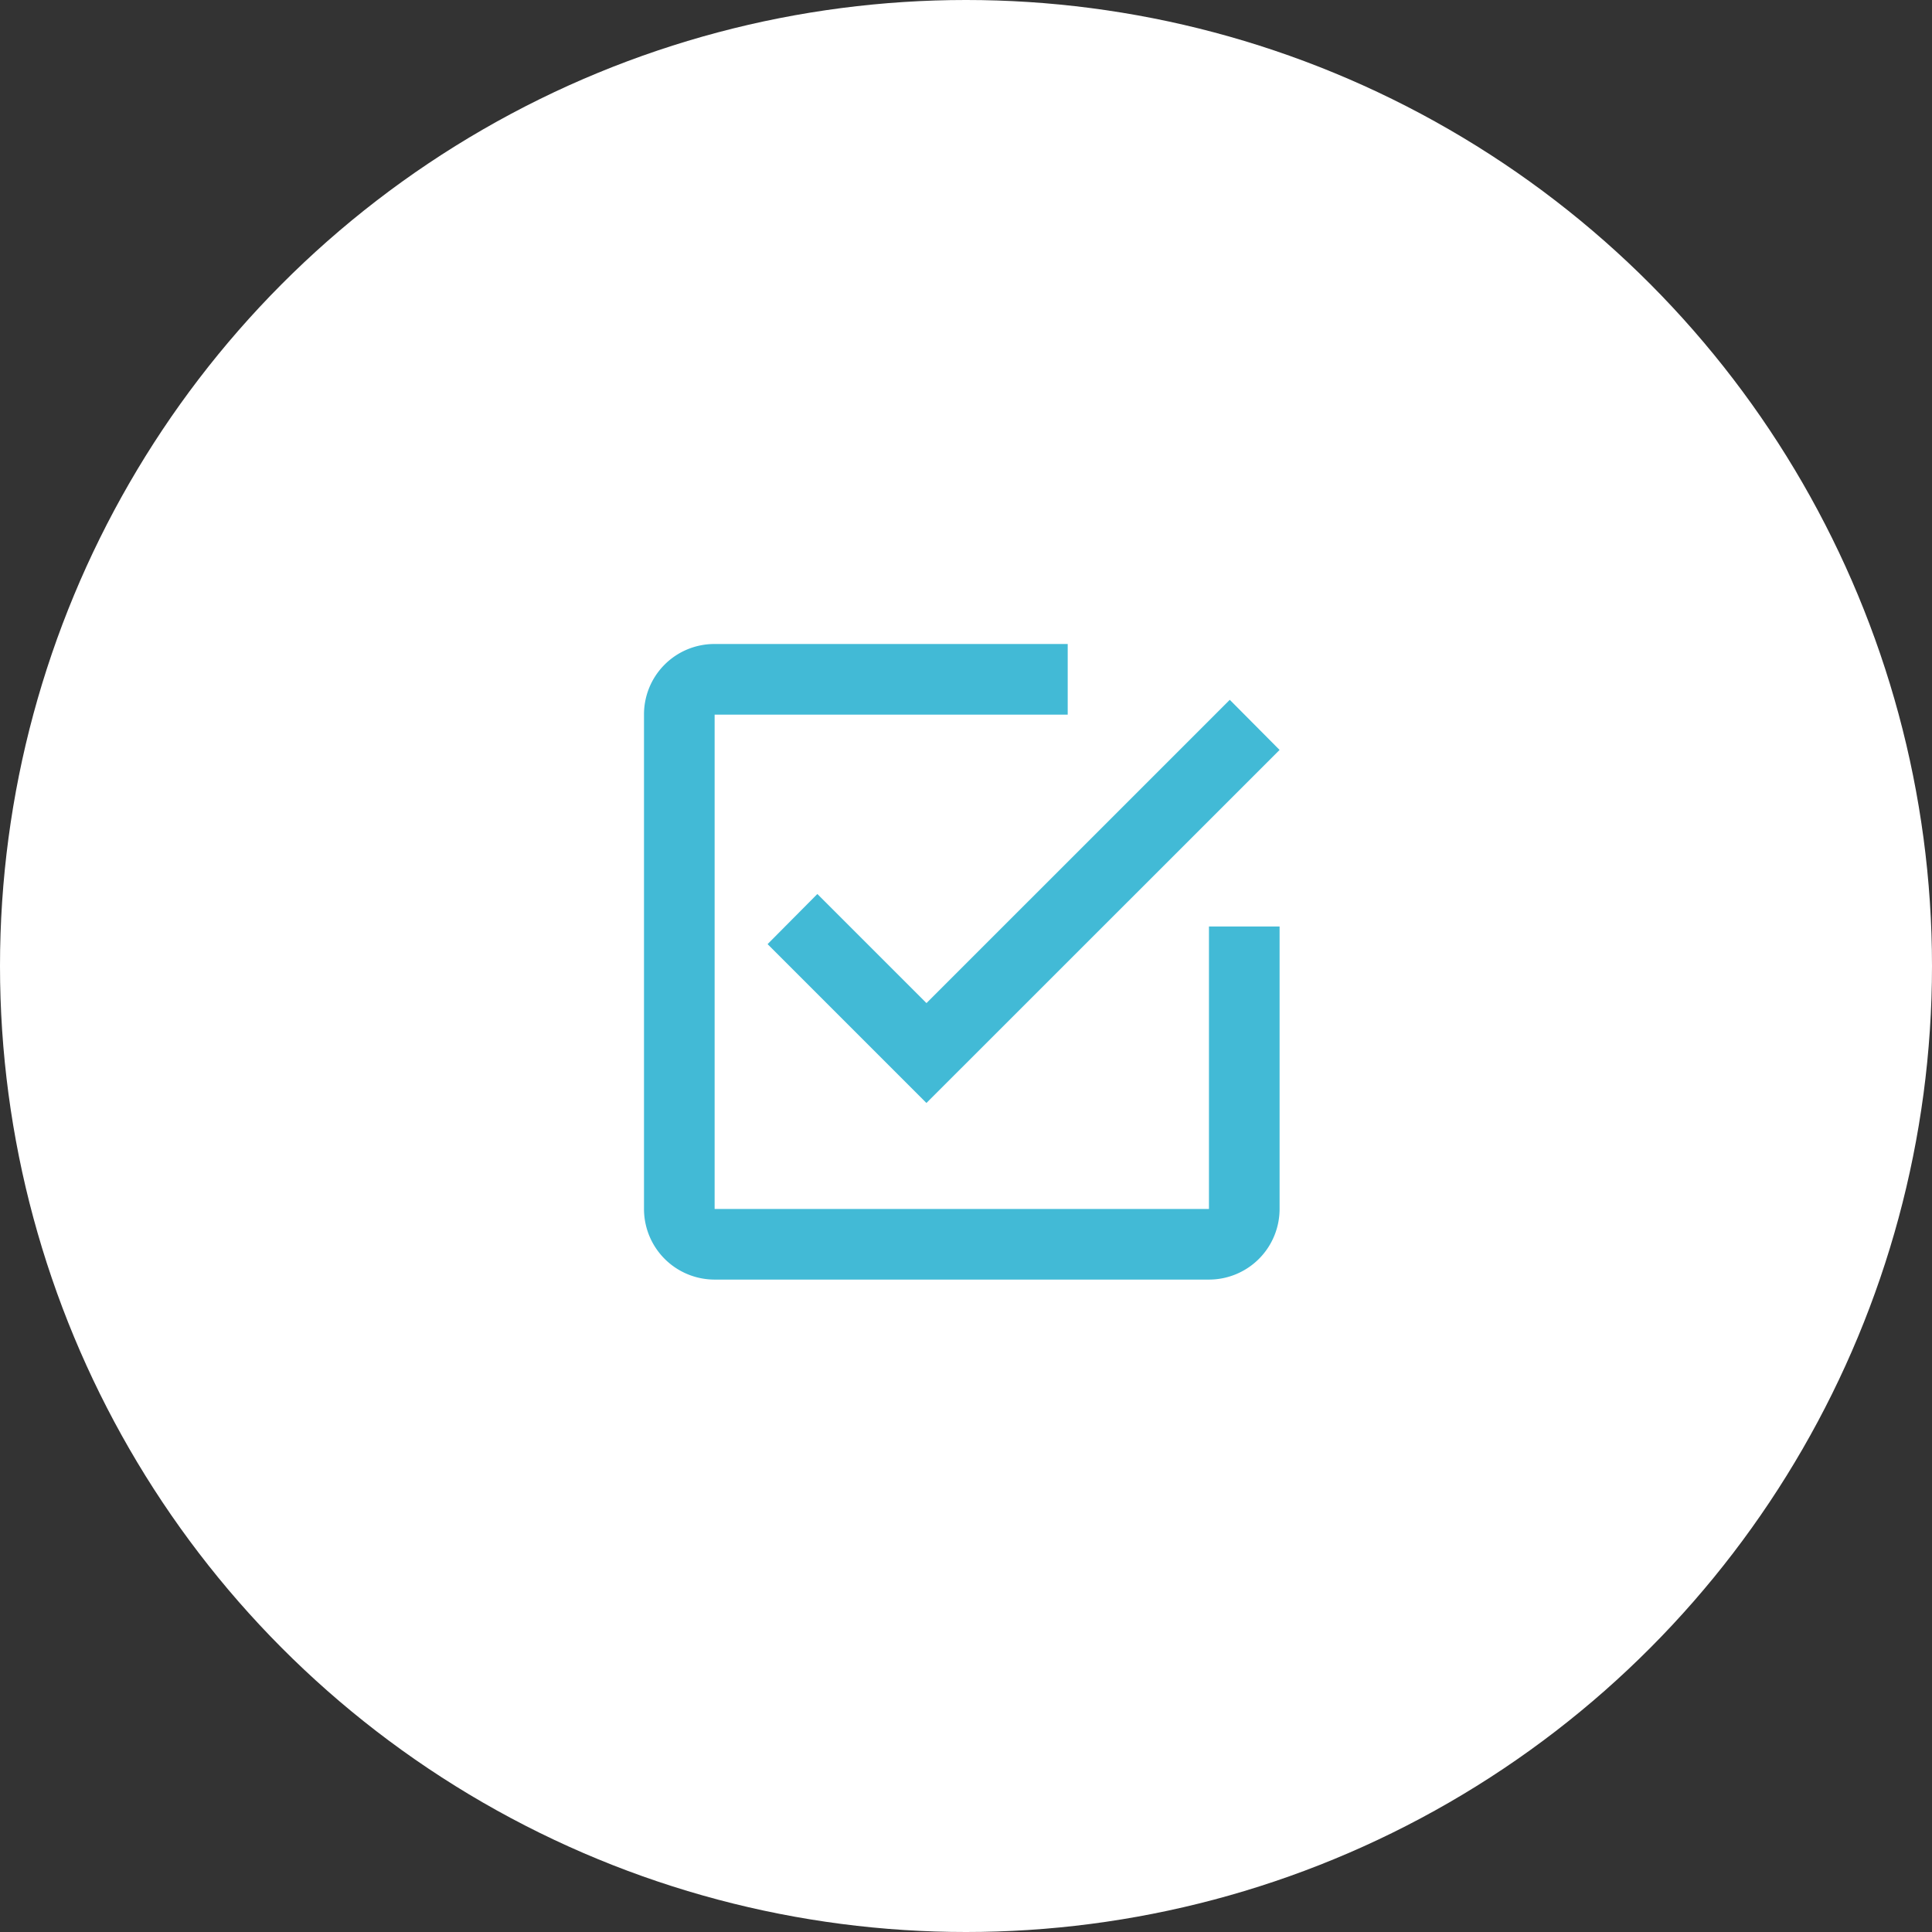
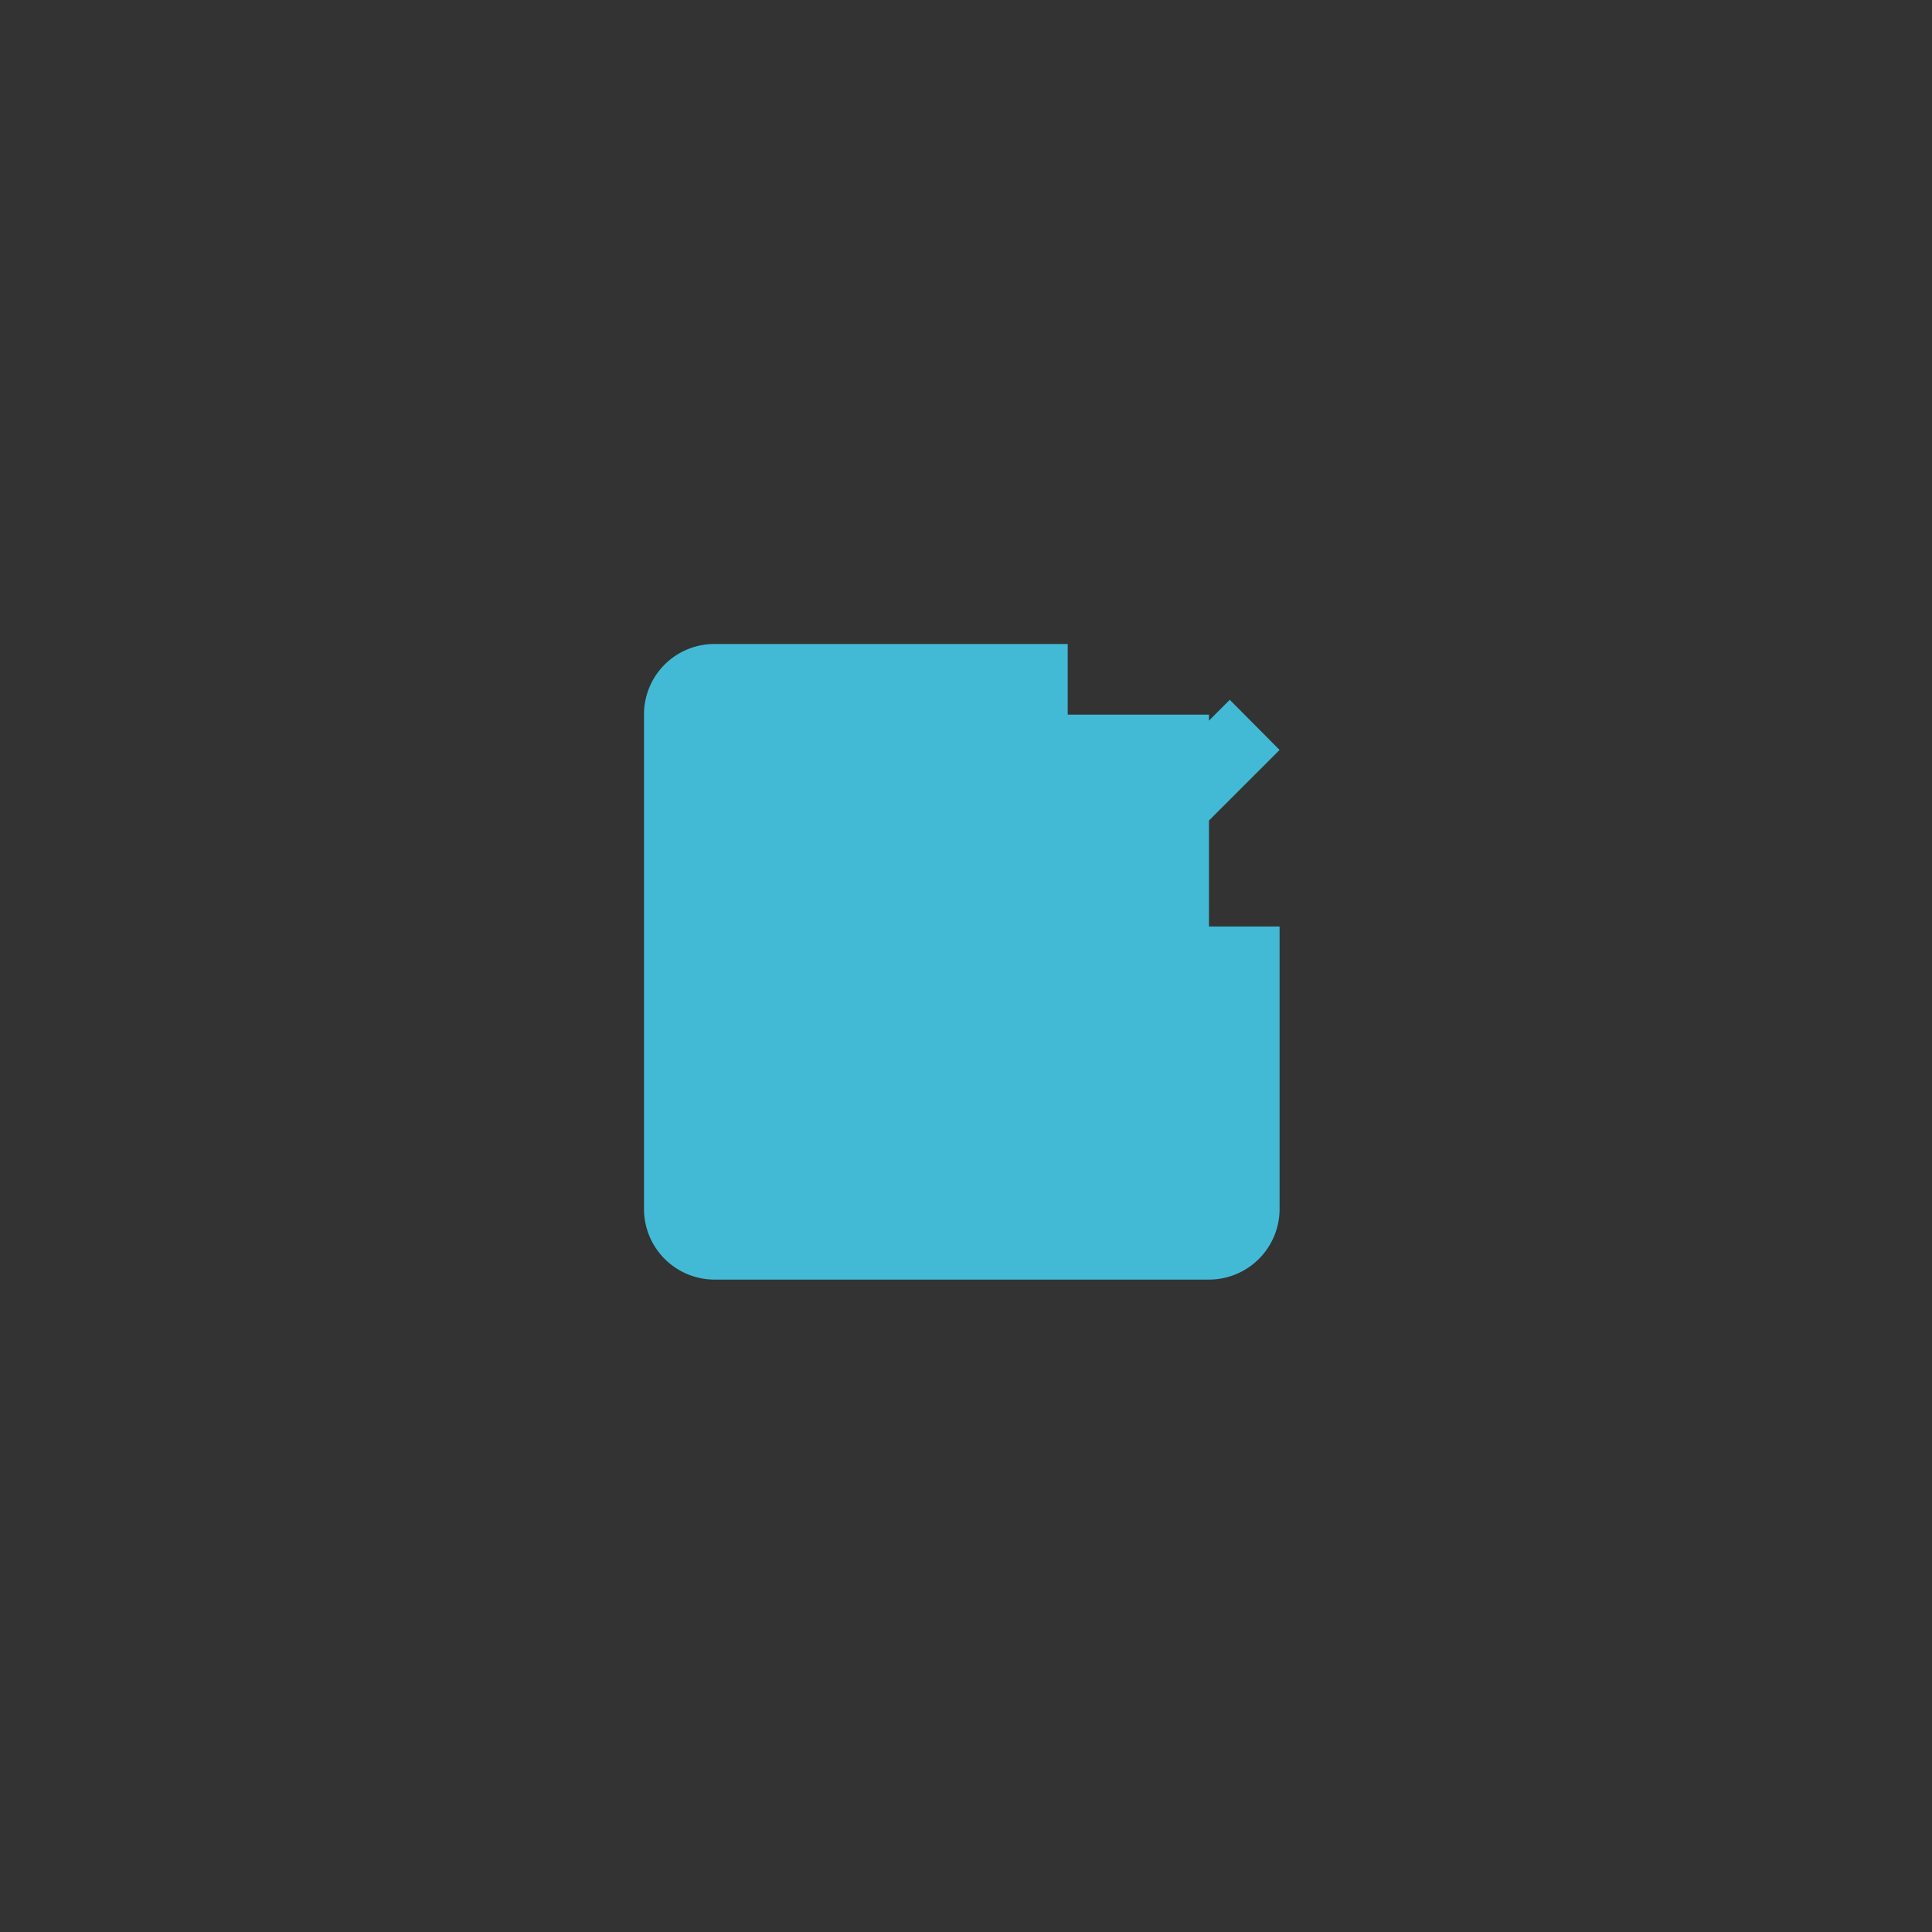
<svg xmlns="http://www.w3.org/2000/svg" width="90" height="90" viewBox="0 0 90 90">
  <rect x="0" y="0" width="90" height="90" fill="#333333" stroke="none" />
  <g id="グループ_208" data-name="グループ 208" transform="translate(-556 -1199)">
-     <circle id="楕円形_15" data-name="楕円形 15" cx="45" cy="45" r="45" transform="translate(556 1199)" fill="#fff" />
-     <path id="パス_13" data-name="パス 13" d="M29.318,29.318H6.29V6.29H22.738V3H6.29A3.278,3.278,0,0,0,3,6.29V29.318a3.29,3.29,0,0,0,3.29,3.29H29.318a3.29,3.29,0,0,0,3.29-3.29V16.159h-3.29M11.076,14.646,8.757,16.981l7.4,7.4L32.608,7.935,30.288,5.6,16.159,19.728Z" transform="translate(583 1226)" fill="#42BAD6" />
+     <path id="パス_13" data-name="パス 13" d="M29.318,29.318V6.29H22.738V3H6.29A3.278,3.278,0,0,0,3,6.29V29.318a3.29,3.29,0,0,0,3.29,3.29H29.318a3.29,3.29,0,0,0,3.29-3.29V16.159h-3.29M11.076,14.646,8.757,16.981l7.4,7.4L32.608,7.935,30.288,5.6,16.159,19.728Z" transform="translate(583 1226)" fill="#42BAD6" />
  </g>
</svg>